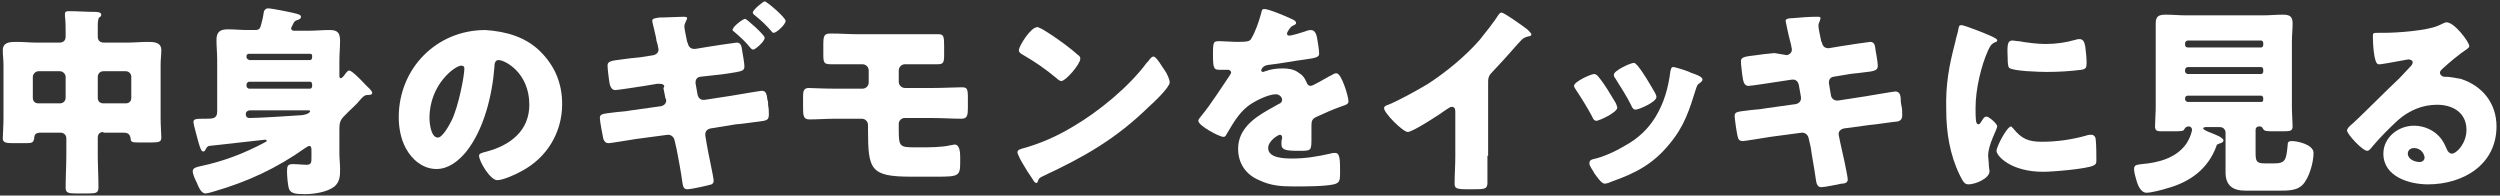
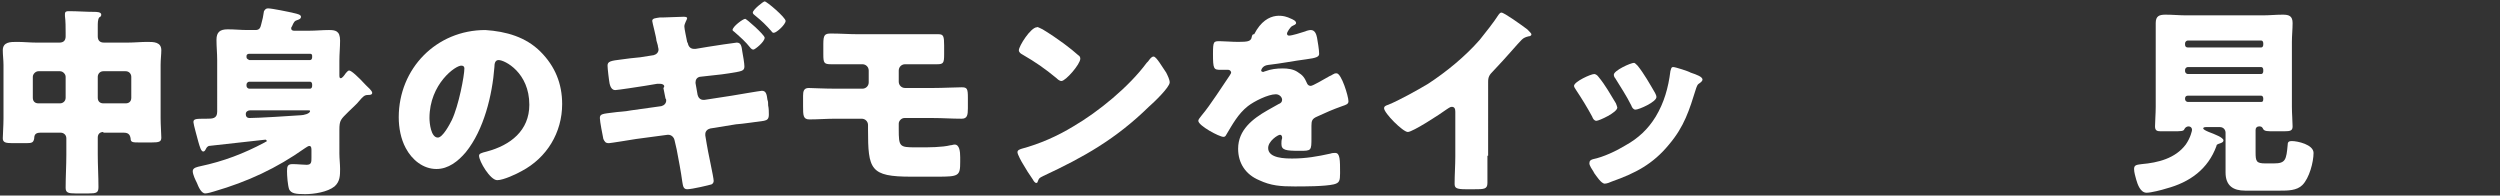
<svg xmlns="http://www.w3.org/2000/svg" version="1.1" id="レイヤー_1" x="0px" y="0px" viewBox="0 0 358 28" style="enable-background:new 0 0 358 28;" xml:space="preserve">
  <rect x="0" y="0" width="358" height="28" fill="#333333" stroke="none" />
  <style type="text/css">
	.st0{fill:#FFFFFF;}
</style>
  <g>
    <path class="st0" d="M14.8,18.9c-0.5,0-0.8,0.3-0.8,0.8v2.4c0,1.6,0.1,3.1,0.1,4.7c0,0.8-0.3,0.9-1.4,0.9h-1.9   c-1,0-1.4-0.1-1.4-0.8c0-1.6,0.1-3.2,0.1-4.7v-2.4c0-0.5-0.4-0.8-0.8-0.8H5.8c-0.6,0-0.9,0.2-0.9,0.8c-0.1,0.6-0.3,0.7-1.1,0.7H1.8   c-1,0-1.4-0.1-1.4-0.7c0-0.5,0.1-1.8,0.1-2.8V9.3c0-0.7-0.1-1.4-0.1-2.1C0.4,6,1.5,6,2.4,6c1,0,1.9,0.1,2.8,0.1h3.3   c0.6,0,0.9-0.3,0.9-0.9V4.7c0-0.7,0-1.7-0.1-2.4c0-0.1,0-0.2,0-0.3c0-0.4,0.3-0.4,0.6-0.4c1.2,0,2.4,0.1,3.6,0.1c0.3,0,1,0,1,0.4   c0,0.2-0.1,0.3-0.3,0.4C14,2.8,14,3.3,14,3.8v1.4c0,0.6,0.3,0.9,0.9,0.9h3.4c0.9,0,1.9-0.1,2.8-0.1c0.9,0,2,0,2,1.2   c0,0.6-0.1,1.3-0.1,2.1v7.6c0,1,0.1,2.3,0.1,2.8c0,0.6-0.3,0.7-1.4,0.7H20c-1,0-1.3,0-1.3-0.6c-0.1-0.6-0.4-0.8-1-0.8H14.8z    M4.7,14c0,0.5,0.3,0.8,0.8,0.8h3.1c0.4,0,0.8-0.3,0.8-0.8v-3c0-0.4-0.4-0.8-0.8-0.8H5.5c-0.4,0-0.8,0.4-0.8,0.8V14z M18.8,11   c0-0.4-0.3-0.8-0.8-0.8h-3.2c-0.5,0-0.8,0.4-0.8,0.8v3c0,0.5,0.3,0.8,0.8,0.8H18c0.5,0,0.8-0.3,0.8-0.8V11z" />
    <path class="st0" d="M38.4,1.2c0.5,0,3,0.5,3.8,0.7c0.4,0.1,0.9,0.2,0.9,0.5c0,0.3-0.3,0.4-0.6,0.5c-0.3,0.1-0.4,0.2-0.7,0.9   c-0.1,0.1-0.1,0.2-0.1,0.3c0,0.2,0.2,0.3,0.4,0.3h2.2c0.9,0,1.9-0.1,2.8-0.1c0.9,0,1.6,0.1,1.6,1.5c0,1-0.1,1.9-0.1,2.9v2   c0,0.3,0,0.5,0.2,0.5s0.5-0.4,0.7-0.7c0.1-0.1,0.3-0.4,0.5-0.4c0.3,0,1.2,0.8,2.4,2.1c0.3,0.3,0.9,0.8,0.9,1.1   c0,0.3-0.4,0.3-0.6,0.3c-0.5,0-0.7,0.2-1.3,0.9c-0.3,0.4-0.8,0.8-1.5,1.5c-1.1,1.1-1.3,1.2-1.3,2.6V22c0,0.7,0.1,1.5,0.1,2.2   c0,0.9,0,1.8-0.8,2.5c-1,0.8-2.9,1.1-4.2,1.1c-1.4,0-2-0.1-2.3-0.7c-0.2-0.6-0.3-1.9-0.3-2.6c0-0.7,0.1-1,0.8-1s1.5,0.1,2,0.1   c0.7,0,0.7-0.4,0.7-1v-1.1c0-0.2,0-0.6-0.3-0.6c-0.2,0-0.4,0.2-0.6,0.3c-4.1,2.9-8.2,4.8-13,6.2c-0.3,0.1-1,0.3-1.3,0.3   c-0.6,0-1-1-1.2-1.5c-0.2-0.4-0.6-1.2-0.6-1.7c0-0.5,0.7-0.6,1.1-0.7c3.3-0.7,6.2-1.8,9.2-3.4c0.1-0.1,0.3-0.1,0.3-0.2   c0-0.1-0.1-0.2-0.2-0.2c0,0-7.2,0.8-8.1,0.9c-0.2,0.1-0.3,0.2-0.4,0.4c-0.1,0.2-0.2,0.4-0.4,0.4c-0.3,0-0.5-0.7-0.7-1.4   c-0.1-0.4-0.7-2.5-0.7-2.8c0-0.4,0.2-0.5,1.4-0.5h0.5c0.8,0,1.5,0,1.5-1V8.6c0-1-0.1-1.9-0.1-2.9c0-1.1,0.5-1.5,1.6-1.5   c1,0,1.9,0.1,2.8,0.1h1.2c0.6,0,0.7-0.4,0.8-0.8c0.2-0.7,0.3-1.2,0.4-1.9C38,1.3,38.1,1.2,38.4,1.2z M44.4,8.6   c0.2,0,0.3-0.2,0.3-0.4V8c0-0.2-0.1-0.3-0.3-0.3h-8.7c-0.2,0-0.4,0.1-0.4,0.3v0.2c0,0.2,0.2,0.3,0.4,0.4H44.4z M44.4,12.7   c0.2,0,0.3-0.2,0.3-0.4v-0.2c0-0.2-0.1-0.4-0.3-0.4h-8.7c-0.2,0-0.4,0.2-0.4,0.4v0.2c0,0.2,0.2,0.4,0.4,0.4H44.4z M35.8,15.8   c-0.3,0-0.6,0.2-0.6,0.5v0.1c0,0.3,0.2,0.5,0.5,0.5c1.2,0,6.1-0.3,7.4-0.4c0.3,0,1.3-0.2,1.3-0.6c0-0.1-0.1-0.1-0.3-0.1H35.8z" />
    <path class="st0" d="M77.4,7.4c2.1,2.1,3.1,4.6,3.1,7.5c0,4.1-2.2,7.7-5.8,9.6c-0.7,0.4-2.6,1.3-3.5,1.3c-1,0-2.6-2.7-2.6-3.5   c0-0.3,0.3-0.4,1.1-0.6c3.4-0.9,6.1-3,6.1-6.7c0-4.6-3.5-6.4-4.4-6.4c-0.5,0-0.6,0.5-0.6,1c-0.3,4-1.5,9-4.1,12.2   c-1.1,1.3-2.5,2.4-4.2,2.4c-1.9,0-3.5-1.3-4.4-3c-0.7-1.3-1-2.9-1-4.4c0-7,5.4-12.5,12.4-12.5C72.5,4.5,75.3,5.3,77.4,7.4z    M61.5,16.9c0,0.7,0.2,2.8,1.2,2.8c0.7,0,1.7-1.9,2-2.5c1-2.1,1.8-6.4,1.8-7.4c0-0.2-0.1-0.4-0.4-0.4C65.3,9.3,61.5,12,61.5,16.9z" />
    <path class="st0" d="M93.6,7.9c0.4-0.1,0.7-0.4,0.7-0.8c0-0.2-0.1-0.4-0.1-0.6l-0.2-0.7C94,5.4,93.4,3.2,93.4,3   c0-0.4,0.5-0.4,1.1-0.5c0.2,0,0.3,0,0.5,0c0.7,0,2.1-0.1,2.9-0.1c0.1,0,0.5,0,0.5,0.2c0,0.1-0.1,0.3-0.2,0.5   c-0.1,0.3-0.2,0.4-0.2,0.7c0,0.3,0.3,1.7,0.4,2.2l0.1,0.2c0.1,0.5,0.4,0.8,0.9,0.8c0,0,0.1,0,0.2,0l1.8-0.3   c0.6-0.1,3.9-0.6,4.1-0.6c0.6,0,0.7,0.5,0.8,1.3c0.1,0.5,0.3,1.7,0.3,2.1c0,0.7-0.4,0.7-2.2,1c-0.6,0.1-1.4,0.2-2.4,0.3l-1.8,0.2   c-0.4,0.1-0.6,0.4-0.6,0.8c0,0.1,0,0.1,0,0.1l0.3,1.7c0.1,0.4,0.4,0.7,0.8,0.7c0,0,0.1,0,0.2,0l3.9-0.6c0.6-0.1,4.1-0.7,4.3-0.7   c0.6,0,0.7,0.5,0.8,1.3c0.1,0.2,0.1,0.5,0.1,0.8c0.1,0.4,0.1,1,0.1,1.3c0,0.6-0.2,0.8-0.7,0.9c0,0-3.5,0.5-4,0.5l-3.7,0.6   c-0.4,0.1-0.7,0.4-0.7,0.8c0,0.1,0,0.1,0,0.2l0.2,1.2c0.1,0.8,1,4.8,1,5.3c0,0.2-0.1,0.4-0.3,0.5c-0.3,0.1-2.8,0.7-3.5,0.7   c-0.6,0-0.6-0.6-0.7-1.1c-0.2-1.5-0.5-3-0.8-4.6l-0.3-1.3c-0.1-0.5-0.5-0.8-0.9-0.8c-0.1,0-0.1,0-0.1,0l-4.5,0.6   c-0.6,0.1-3.7,0.6-3.9,0.6c-0.5,0-0.6-0.2-0.8-0.6c-0.1-0.5-0.5-2.5-0.5-3c0-0.6,0.4-0.6,2-0.8c0.6-0.1,1.5-0.1,2.5-0.3l4.3-0.6   c0.4-0.1,0.7-0.4,0.7-0.8c0-0.1,0-0.2-0.1-0.3l-0.3-1.5C95.3,12.3,95,12,94.5,12c-0.1,0-0.2,0-0.4,0l-1.8,0.3   c-0.6,0.1-3.9,0.6-4.2,0.6c-0.5,0-0.7-0.5-0.8-0.9c-0.1-0.5-0.3-2.2-0.3-2.6c0-0.6,0.4-0.7,2.1-0.9c0.7-0.1,1.5-0.2,2.6-0.3   L93.6,7.9z M109.5,5.4c0,0.6-1.4,1.7-1.6,1.7c-0.2,0-0.3-0.1-0.4-0.2c-0.8-1-1.4-1.5-2.3-2.3c-0.1-0.1-0.3-0.2-0.3-0.3   c0-0.5,1.5-1.6,1.8-1.6C106.8,2.6,109.5,5,109.5,5.4z M112.5,3c0,0.5-1.3,1.7-1.7,1.7c-0.1,0-0.3-0.1-0.3-0.2   c-0.9-1-1.3-1.4-2.4-2.3c-0.1-0.1-0.3-0.2-0.3-0.4c0-0.4,1.5-1.6,1.7-1.6C109.8,0.2,112.5,2.5,112.5,3z" />
    <path class="st0" d="M130.6,4.9c1,0,1.9,0,2.8,0c0.3,0,0.7,0,1,0c0.7,0,0.8,0.3,0.8,1.6v1.3c0,1.2-0.1,1.4-1,1.4   c-1.3,0-2.5,0-3.8,0h-0.8c-0.5,0-0.9,0.4-0.9,0.9v1.6c0,0.5,0.4,0.9,0.9,0.9h4c1.5,0,3.2-0.1,4.1-0.1c0.8,0,0.9,0.2,0.9,1.5v1.5   c0,1-0.1,1.5-0.9,1.5c-1.4,0-2.7-0.1-4.1-0.1h-4.1c-0.4,0-0.8,0.4-0.8,0.8v0.8c0,2.5,0.1,2.6,2.4,2.6h0.7c1.2,0,3.1,0,4.3-0.3   c0.2,0,0.4-0.1,0.6-0.1c0.7,0,0.8,1,0.8,1.8v0.7c0,2-0.2,2.1-3.3,2.1h-3.7c-5.9,0-6.2-1-6.2-6.8v-0.6c0-0.5-0.4-0.9-0.9-0.9h-3.8   c-1.2,0-2.5,0.1-3.7,0.1c-0.9,0-0.9-0.6-0.9-1.9v-1.5c0-0.6,0.1-1.1,0.8-1.1c0.3,0,2.3,0.1,3.9,0.1h3.8c0.5,0,0.9-0.4,0.9-0.9v-1.7   c0-0.5-0.4-0.9-0.9-0.9h-0.7c-1.2,0-2.5,0-3.8,0c-1,0-1.1-0.2-1.1-1.4V6.3c0-1.3,0.2-1.5,1.1-1.5c1.3,0,2.6,0.1,3.9,0.1H130.6z" />
    <path class="st0" d="M166.8,10.1c0.1,0.1,0.1,0.2,0.2,0.3c0.2,0.4,0.5,1,0.5,1.4c0,0.7-2.3,2.9-3,3.5c-4.7,4.6-9.3,7.2-15.1,9.9   c-0.6,0.3-0.6,0.3-0.8,0.8c0,0.1-0.1,0.2-0.2,0.2c-0.2,0-0.4-0.3-0.5-0.5c-0.5-0.7-1-1.5-1.4-2.2c-0.2-0.3-0.8-1.4-0.8-1.7   c0-0.3,0.3-0.4,0.6-0.5c2.6-0.7,5.1-1.8,7.4-3.2c3.6-2.1,8-5.7,10.5-9.1c0.1-0.1,0.1-0.1,0.2-0.2c0.3-0.4,0.5-0.7,0.8-0.7   C165.6,8.1,166.5,9.7,166.8,10.1z M149.3,4.2c2.3,1.4,4.1,2.8,5.1,3.7c0.2,0.1,0.3,0.3,0.3,0.5c0,0.8-2.1,3.2-2.7,3.2   c-0.3,0-0.6-0.3-0.7-0.4c-1.7-1.4-3-2.3-4.9-3.4c-0.2-0.1-0.5-0.3-0.5-0.6c0-0.6,1.7-3.3,2.6-3.3C148.5,3.8,148.9,4,149.3,4.2z" />
-     <path class="st0" d="M184.7,2.6c0.5,0.2,0.9,0.4,0.9,0.7c0,0.2-0.3,0.3-0.5,0.4c-0.3,0.1-0.8,0.9-0.8,1.1s0.1,0.3,0.3,0.3   c0.4,0,1.7-0.4,2.3-0.6c0.2-0.1,0.6-0.2,0.8-0.2c0.6,0,0.8,0.6,0.9,1.1c0.1,0.6,0.3,1.7,0.3,2.3c0,0.4-0.3,0.6-1.9,0.8   s-3.6,0.6-5.4,0.8c-0.9,0.1-1,0.8-1,0.8c0,0.1,0.1,0.2,0.3,0.2c0.1,0,0.2-0.1,0.3-0.1c0.8-0.3,1.6-0.4,2.5-0.4   c0.7,0,1.5,0.1,2.1,0.5c0.8,0.5,1,0.8,1.4,1.7c0.1,0.2,0.3,0.3,0.5,0.3c0.3,0,1.8-0.9,2.7-1.4c0.3-0.1,0.5-0.3,0.6-0.3   c0.1-0.1,0.3-0.1,0.4-0.1c0.7,0,1.7,3.3,1.7,4c0,0.4-0.3,0.5-0.9,0.7c-1.4,0.5-2.3,0.9-3.6,1.5c-0.7,0.3-0.8,0.6-0.8,1.3   c0,0.3,0,1,0,1.7c0,1.9,0,1.9-1.7,1.9c-2,0-2.6-0.1-2.6-1c0-0.3,0-0.5,0.1-0.8v-0.1c0-0.2-0.1-0.4-0.3-0.4c-0.3,0-1.7,0.9-1.7,1.9   c0,1.5,2.5,1.5,3.5,1.5c1.9,0,3.6-0.3,5.4-0.7c0.3-0.1,0.5-0.1,0.7-0.1c0.7,0,0.7,1,0.7,2.9c0,1.1-0.1,1.4-0.9,1.6   c-1.3,0.3-4.2,0.3-5.6,0.3c-2,0-3.4-0.1-5.1-0.9c-1.9-0.8-3-2.4-3-4.5c0-2.7,2.1-4.3,4.2-5.5c0.5-0.3,1.1-0.6,1.6-0.9   c0.3-0.1,0.5-0.3,0.5-0.6c0-0.4-0.4-0.8-0.9-0.8c-1.1,0-3.1,1-4,1.7c-1.4,1.1-2.2,2.6-3.1,4.1c-0.1,0.2-0.2,0.3-0.4,0.3   c-0.6,0-3.6-1.6-3.6-2.3c0-0.2,0.2-0.4,0.5-0.8c1.2-1.4,3.1-4.4,4-5.7c0.1-0.2,0.2-0.3,0.2-0.4c0-0.2-0.2-0.4-0.4-0.4   c-0.3,0-0.8,0-1.1,0c-1,0-1.1-0.1-1.1-2.3c0-1.8,0.1-1.8,1-1.8c0.6,0,1.7,0.1,2.6,0.1c1.4,0,1.7-0.1,1.9-0.5c0.6-1,1.1-2.5,1.4-3.6   c0.1-0.4,0.1-0.6,0.4-0.6C181.5,1.2,184.3,2.4,184.7,2.6z" />
+     <path class="st0" d="M184.7,2.6c0.5,0.2,0.9,0.4,0.9,0.7c0,0.2-0.3,0.3-0.5,0.4c-0.3,0.1-0.8,0.9-0.8,1.1s0.1,0.3,0.3,0.3   c0.4,0,1.7-0.4,2.3-0.6c0.2-0.1,0.6-0.2,0.8-0.2c0.6,0,0.8,0.6,0.9,1.1c0.1,0.6,0.3,1.7,0.3,2.3c0,0.4-0.3,0.6-1.9,0.8   s-3.6,0.6-5.4,0.8c-0.9,0.1-1,0.8-1,0.8c0,0.1,0.1,0.2,0.3,0.2c0.1,0,0.2-0.1,0.3-0.1c0.8-0.3,1.6-0.4,2.5-0.4   c0.7,0,1.5,0.1,2.1,0.5c0.8,0.5,1,0.8,1.4,1.7c0.1,0.2,0.3,0.3,0.5,0.3c0.3,0,1.8-0.9,2.7-1.4c0.3-0.1,0.5-0.3,0.6-0.3   c0.1-0.1,0.3-0.1,0.4-0.1c0.7,0,1.7,3.3,1.7,4c0,0.4-0.3,0.5-0.9,0.7c-1.4,0.5-2.3,0.9-3.6,1.5c-0.7,0.3-0.8,0.6-0.8,1.3   c0,0.3,0,1,0,1.7c0,1.9,0,1.9-1.7,1.9c-2,0-2.6-0.1-2.6-1c0-0.3,0-0.5,0.1-0.8v-0.1c0-0.2-0.1-0.4-0.3-0.4c-0.3,0-1.7,0.9-1.7,1.9   c0,1.5,2.5,1.5,3.5,1.5c1.9,0,3.6-0.3,5.4-0.7c0.3-0.1,0.5-0.1,0.7-0.1c0.7,0,0.7,1,0.7,2.9c0,1.1-0.1,1.4-0.9,1.6   c-1.3,0.3-4.2,0.3-5.6,0.3c-2,0-3.4-0.1-5.1-0.9c-1.9-0.8-3-2.4-3-4.5c0-2.7,2.1-4.3,4.2-5.5c0.5-0.3,1.1-0.6,1.6-0.9   c0.3-0.1,0.5-0.3,0.5-0.6c0-0.4-0.4-0.8-0.9-0.8c-1.1,0-3.1,1-4,1.7c-1.4,1.1-2.2,2.6-3.1,4.1c-0.1,0.2-0.2,0.3-0.4,0.3   c-0.6,0-3.6-1.6-3.6-2.3c0-0.2,0.2-0.4,0.5-0.8c1.2-1.4,3.1-4.4,4-5.7c0.1-0.2,0.2-0.3,0.2-0.4c0-0.2-0.2-0.4-0.4-0.4   c-0.3,0-0.8,0-1.1,0c-1,0-1.1-0.1-1.1-2.3c0-1.8,0.1-1.8,1-1.8c0.6,0,1.7,0.1,2.6,0.1c1.4,0,1.7-0.1,1.9-0.5c0.1-0.4,0.1-0.6,0.4-0.6C181.5,1.2,184.3,2.4,184.7,2.6z" />
    <path class="st0" d="M213,22.3c0,0.8,0,1.6,0,2.3c0,0.5,0,1.1,0,1.6c0,0.9-0.5,0.9-1.9,0.9h-1.2c-1.4,0-1.6-0.2-1.6-0.8   c0-1.3,0.1-2.6,0.1-3.9V16c0-0.4-0.1-0.7-0.5-0.7c-0.3,0-0.6,0.3-0.8,0.4c-0.8,0.6-4.8,3.2-5.5,3.2s-3.4-2.7-3.4-3.4   c0-0.3,0.3-0.4,0.6-0.5c1.5-0.6,4.2-2.1,5.7-3c2.6-1.7,5.3-3.9,7.4-6.3c0.8-1,2-2.5,2.7-3.6c0.1-0.1,0.2-0.3,0.4-0.3   c0.4,0,2.9,1.8,3.7,2.4c0.3,0.3,0.6,0.6,0.6,0.7c0,0.2-0.2,0.3-0.4,0.3c-0.4,0.1-0.7,0.2-1,0.5c-0.7,0.7-2,2.3-4.1,4.5   c-0.5,0.5-0.7,0.8-0.7,1.5V22.3z" />
    <path class="st0" d="M231.4,14.8c0.1,0.3,0.2,0.5,0.2,0.6c0,0.7-2.6,1.9-3,1.9c-0.3,0-0.5-0.3-0.6-0.6c-0.7-1.3-1.5-2.6-2.3-3.8   c-0.1-0.2-0.3-0.4-0.3-0.6c0-0.6,2.4-1.7,2.9-1.7c0.1,0,0.4,0.1,0.6,0.4C229.9,12.2,230.6,13.5,231.4,14.8z M242.1,10.4   c0.9,0.3,1.7,0.6,1.7,1c0,0.1-0.1,0.3-0.4,0.5c-0.3,0.2-0.3,0.2-0.5,0.7c-1,3.2-1.7,5.5-3.9,8.1c-2.3,2.8-4.8,4.1-8.2,5.3   c-0.2,0.1-0.7,0.3-1,0.3c-0.5,0-1.2-1.1-1.5-1.5c0-0.1-0.1-0.1-0.1-0.2c-0.2-0.3-0.6-0.9-0.6-1.2c0-0.4,0.2-0.5,0.5-0.6   c1.5-0.3,3.4-1.2,4.7-2c1.8-1,3.2-2.3,4.3-4.1c1.2-2,1.8-4.1,2.1-6.5c0.1-0.3,0.1-0.6,0.4-0.6S241.8,10.2,242.1,10.4z M234.5,9.4   c0.9,1.1,1.8,2.7,2.5,3.9c0.1,0.2,0.2,0.4,0.2,0.6c0,0.7-2.5,1.8-3,1.8c-0.3,0-0.5-0.3-0.6-0.6c-0.7-1.4-1.5-2.6-2.3-3.9   c-0.1-0.1-0.2-0.3-0.2-0.5c0-0.6,2.4-1.7,2.9-1.7C234.1,9,234.3,9.2,234.5,9.4z" />
-     <path class="st0" d="M255.9,7.9c0.4-0.1,0.7-0.4,0.7-0.8c0-0.2-0.1-0.4-0.1-0.6l-0.2-0.8c-0.1-0.3-0.6-2.6-0.6-2.7   c0-0.3,0.4-0.4,1-0.4c1.2-0.1,2.3-0.2,3.5-0.2c0.3,0,0.5,0,0.5,0.2c0,0.1-0.1,0.3-0.1,0.4c-0.1,0.2-0.2,0.4-0.2,0.7   c0,0.4,0.3,1.7,0.4,2.2l0.1,0.2c0.1,0.5,0.4,0.8,0.9,0.8c0,0,0.1,0,0.1,0l1.8-0.3c0.6-0.1,3.9-0.6,4.1-0.6c0.7,0,0.7,0.6,0.8,1.3   c0.1,0.5,0.3,1.7,0.3,2.1c0,0.7-0.4,0.8-2.3,1c-0.6,0.1-1.3,0.1-2.3,0.3l-1.8,0.3c-0.4,0.1-0.6,0.4-0.6,0.8c0,0,0,0.1,0,0.1   l0.3,1.8c0.1,0.4,0.4,0.7,0.9,0.7c0,0,0.1,0,0.1,0l3.9-0.6c0.6-0.1,4.1-0.7,4.3-0.7c0.7,0,0.8,0.6,0.8,1.5l0.1,0.6   c0.1,0.3,0.1,1,0.1,1.3c0,0.5-0.2,0.8-0.7,0.9c-0.3,0-3.6,0.5-4,0.5l-3.7,0.5c-0.4,0.1-0.7,0.4-0.7,0.7c0,0.1,0,0.1,0,0.2l0.2,1   c0.2,0.8,1.1,4.9,1.1,5.4c0,0.5-0.5,0.6-0.9,0.6c-0.6,0.1-2.3,0.5-2.9,0.5c-0.5,0-0.7-0.4-0.8-1.3c-0.2-1.5-0.5-2.9-0.7-4.4   l-0.3-1.3c-0.1-0.5-0.5-0.8-0.9-0.8c-0.1,0-0.1,0-0.1,0l-4.5,0.6c-0.6,0.1-3.7,0.6-3.9,0.6c-0.6,0-0.7-0.3-0.8-0.8   c-0.1-0.4-0.4-2.4-0.4-2.8c0-0.6,0.4-0.6,2-0.8c0.6-0.1,1.5-0.1,2.5-0.3l4.3-0.6c0.4-0.1,0.7-0.4,0.7-0.8c0-0.1,0-0.1,0-0.2   l-0.3-1.7c-0.1-0.5-0.4-0.8-0.8-0.8c-0.1,0-0.1,0-0.2,0l-2,0.3c-0.6,0.1-3.9,0.6-4.2,0.6c-0.5,0-0.7-0.4-0.8-0.9   c-0.1-0.5-0.3-2.2-0.3-2.6c0-0.6,0.4-0.7,2.2-0.9c0.6-0.1,1.5-0.2,2.6-0.3L255.9,7.9z" />
-     <path class="st0" d="M280,6c0.1-0.6,0.3-1.1,0.4-1.6c0.1-0.6,0.1-0.8,0.5-0.8c0.3,0,3,1,4.3,1.6c0.6,0.3,0.8,0.4,0.8,0.6   c0,0.1-0.1,0.2-0.2,0.2c-0.7,0.3-0.8,0.6-1.1,1.2c-1,2.2-1.8,5.6-1.8,8.2c0,1.6,0,2.4,0.4,2.4c0.2,0,0.3-0.2,0.5-0.5   c0.2-0.3,0.3-0.6,0.7-0.6c0.3,0,1.5,1,1.5,1.4c0,0.4-1.3,2.6-1.3,4.2c0,0.2,0.1,0.9,0.1,1.4c0,0.2,0.1,0.7,0.1,0.8   c0,1.1-2.1,1.9-3,1.9c-0.6,0-0.8-0.4-1.3-1.4c-1.4-2.9-1.9-6.1-1.9-9.3C278.6,12.1,279.1,9.4,280,6z M288.3,18.4   c1.2,1.5,2.2,1.9,4.1,1.9c2.1,0,4.3-0.3,6.4-0.9c0.2-0.1,0.5-0.1,0.7-0.1c0.4,0,0.6,0.4,0.6,0.6c0.1,0.8,0.1,2.4,0.1,3   c0,0.4,0,0.6-0.4,0.8c-1,0.5-5.9,0.9-7.2,0.9c-4.7,0-6.7-2.3-6.7-3c0-0.6,1.5-3.5,2.1-3.5C288.1,18.2,288.2,18.3,288.3,18.4z    M288.2,5.8c0.2,0,0.6,0.1,0.9,0.1c1.1,0.2,2.7,0.4,3.8,0.4c1.5,0,2.9-0.2,4.3-0.6c0.3-0.1,0.4-0.1,0.6-0.1c0.6,0,0.7,0.6,0.8,1   c0.1,0.7,0.2,1.7,0.2,2.4c0,0.7-0.1,0.9-0.8,1c-1.6,0.2-3.2,0.3-4.9,0.3c-0.9,0-4.9-0.1-5.4-0.6c-0.2-0.2-0.2-1.1-0.2-1.4   C287.4,6.3,287.5,5.8,288.2,5.8z" />
    <path class="st0" d="M310.2,27c-0.6,0.2-2.2,0.6-2.8,0.6c-0.9,0-1.3-1.2-1.5-1.9c-0.1-0.4-0.3-1-0.3-1.5c0-0.6,0.4-0.6,1.1-0.7   c2.3-0.2,4.8-0.8,6.3-2.8c0.7-1,0.9-2,0.9-2.1c0-0.3-0.2-0.5-0.5-0.5c-0.3,0-0.5,0.2-0.6,0.4c-0.1,0.3-0.5,0.3-1.7,0.3h-1.7   c-0.5,0-0.8-0.1-0.8-0.7c0-0.7,0.1-1.8,0.1-2.8V6c0-0.9,0-1.8,0-2.7c0-1,0.5-1.2,1.4-1.2c1,0,2,0.1,3,0.1h10.9c1,0,1.9-0.1,2.9-0.1   c0.9,0,1.4,0.2,1.4,1.2c0,0.9-0.1,1.8-0.1,2.7v9.3c0,1,0.1,2.1,0.1,2.8c0,0.6-0.3,0.7-1.2,0.7h-1.4c-1,0-1.4,0-1.6-0.3   c-0.1-0.2-0.2-0.4-0.5-0.4h-0.1c-0.3,0-0.5,0.2-0.5,0.5v3.2c0,1.3,0.1,1.6,1.4,1.6h1.2c1.7,0,1.8-0.5,2-2.7c0-0.4,0.2-0.5,0.6-0.5   c0.8,0,3.1,0.5,3.1,1.7c0,1.3-0.6,3.6-1.6,4.6c-0.8,0.8-2.1,0.8-3.2,0.8h-5c-1.7,0-2.8-0.7-2.8-2.6c0-0.4,0-1.4,0-1.9v-3.8   c0-0.4-0.3-0.8-0.8-0.8h-2c-0.1,0-0.4,0-0.4,0.2c0,0.1,0.3,0.3,0.8,0.5c0.8,0.3,2.1,0.8,2.1,1.2c0,0.3-0.4,0.4-0.7,0.5   c-0.2,0.1-0.3,0.1-0.3,0.3C316.2,24.2,313.6,26.1,310.2,27z M312.9,6.4c0,0.2,0.1,0.4,0.4,0.4h10.5c0.2,0,0.3-0.2,0.3-0.4V6.2   c0-0.2-0.1-0.4-0.3-0.4h-10.5c-0.2,0-0.4,0.2-0.4,0.4V6.4z M312.9,10.2c0,0.2,0.2,0.4,0.4,0.4h10.5c0.2,0,0.3-0.2,0.3-0.4v-0.2   c0-0.2-0.1-0.4-0.3-0.4h-10.5c-0.2,0-0.4,0.2-0.4,0.4V10.2z M312.9,14.2c0,0.2,0.2,0.4,0.4,0.4h10.5c0.2,0,0.3-0.1,0.3-0.4v-0.1   c0-0.2-0.1-0.4-0.3-0.4h-10.5c-0.2,0-0.4,0.1-0.4,0.4V14.2z" />
-     <path class="st0" d="M353.6,6.6c0,0.2-0.2,0.3-0.3,0.4c-1.2,0.8-2.5,1.9-3.6,2.9c-0.1,0.1-0.3,0.3-0.3,0.5c0,0.3,0.3,0.6,0.7,0.6   c0.1,0,0.2,0,0.3,0c0.4,0,1.5,0.2,2,0.3c3.1,1,5.1,3.5,5.1,6.8c0,5.5-4.8,8.3-9.8,8.3c-2.7,0-6.4-1.1-6.4-4.4c0-2.3,2.1-4,4.4-4   c1.5,0,3,0.7,3.9,1.9c0.4,0.6,0.5,0.8,0.8,1.5c0.1,0.3,0.4,0.6,0.7,0.6c0.7,0,2.1-1.5,2.1-3.4c0-2.5-2-3.6-4.2-3.6   c-2.1,0-4,0.8-5.6,2.2c-1,0.9-2.7,2.6-3.6,3.7c-0.4,0.5-0.6,0.7-0.8,0.7c-0.7,0-2.9-2.4-2.9-2.9c0-0.3,0.3-0.6,0.9-1.1   c0.7-0.6,5.5-5.4,6.6-6.4c0.6-0.6,1-1.1,1.5-1.6c0.2-0.2,0.4-0.4,0.4-0.7c0-0.3-0.5-0.4-0.6-0.4c-0.1,0-3.2,0.6-4,0.7   c-0.1,0-0.2,0-0.3,0c-0.7,0-0.8-3.3-0.8-3.8V5.1c0-0.4,0.1-0.4,0.9-0.4h0.7c1.9,0,6-0.3,7.7-1c0.7-0.3,1-0.5,1.2-0.5   C351.4,3.1,353.6,6,353.6,6.6z M345.7,21.2c-0.5,0-0.9,0.3-0.9,0.8c0,0.8,1,1.2,1.7,1.2c0.4,0,0.7-0.3,0.7-0.6   C347.2,22.1,346.7,21.2,345.7,21.2z" />
  </g>
</svg>